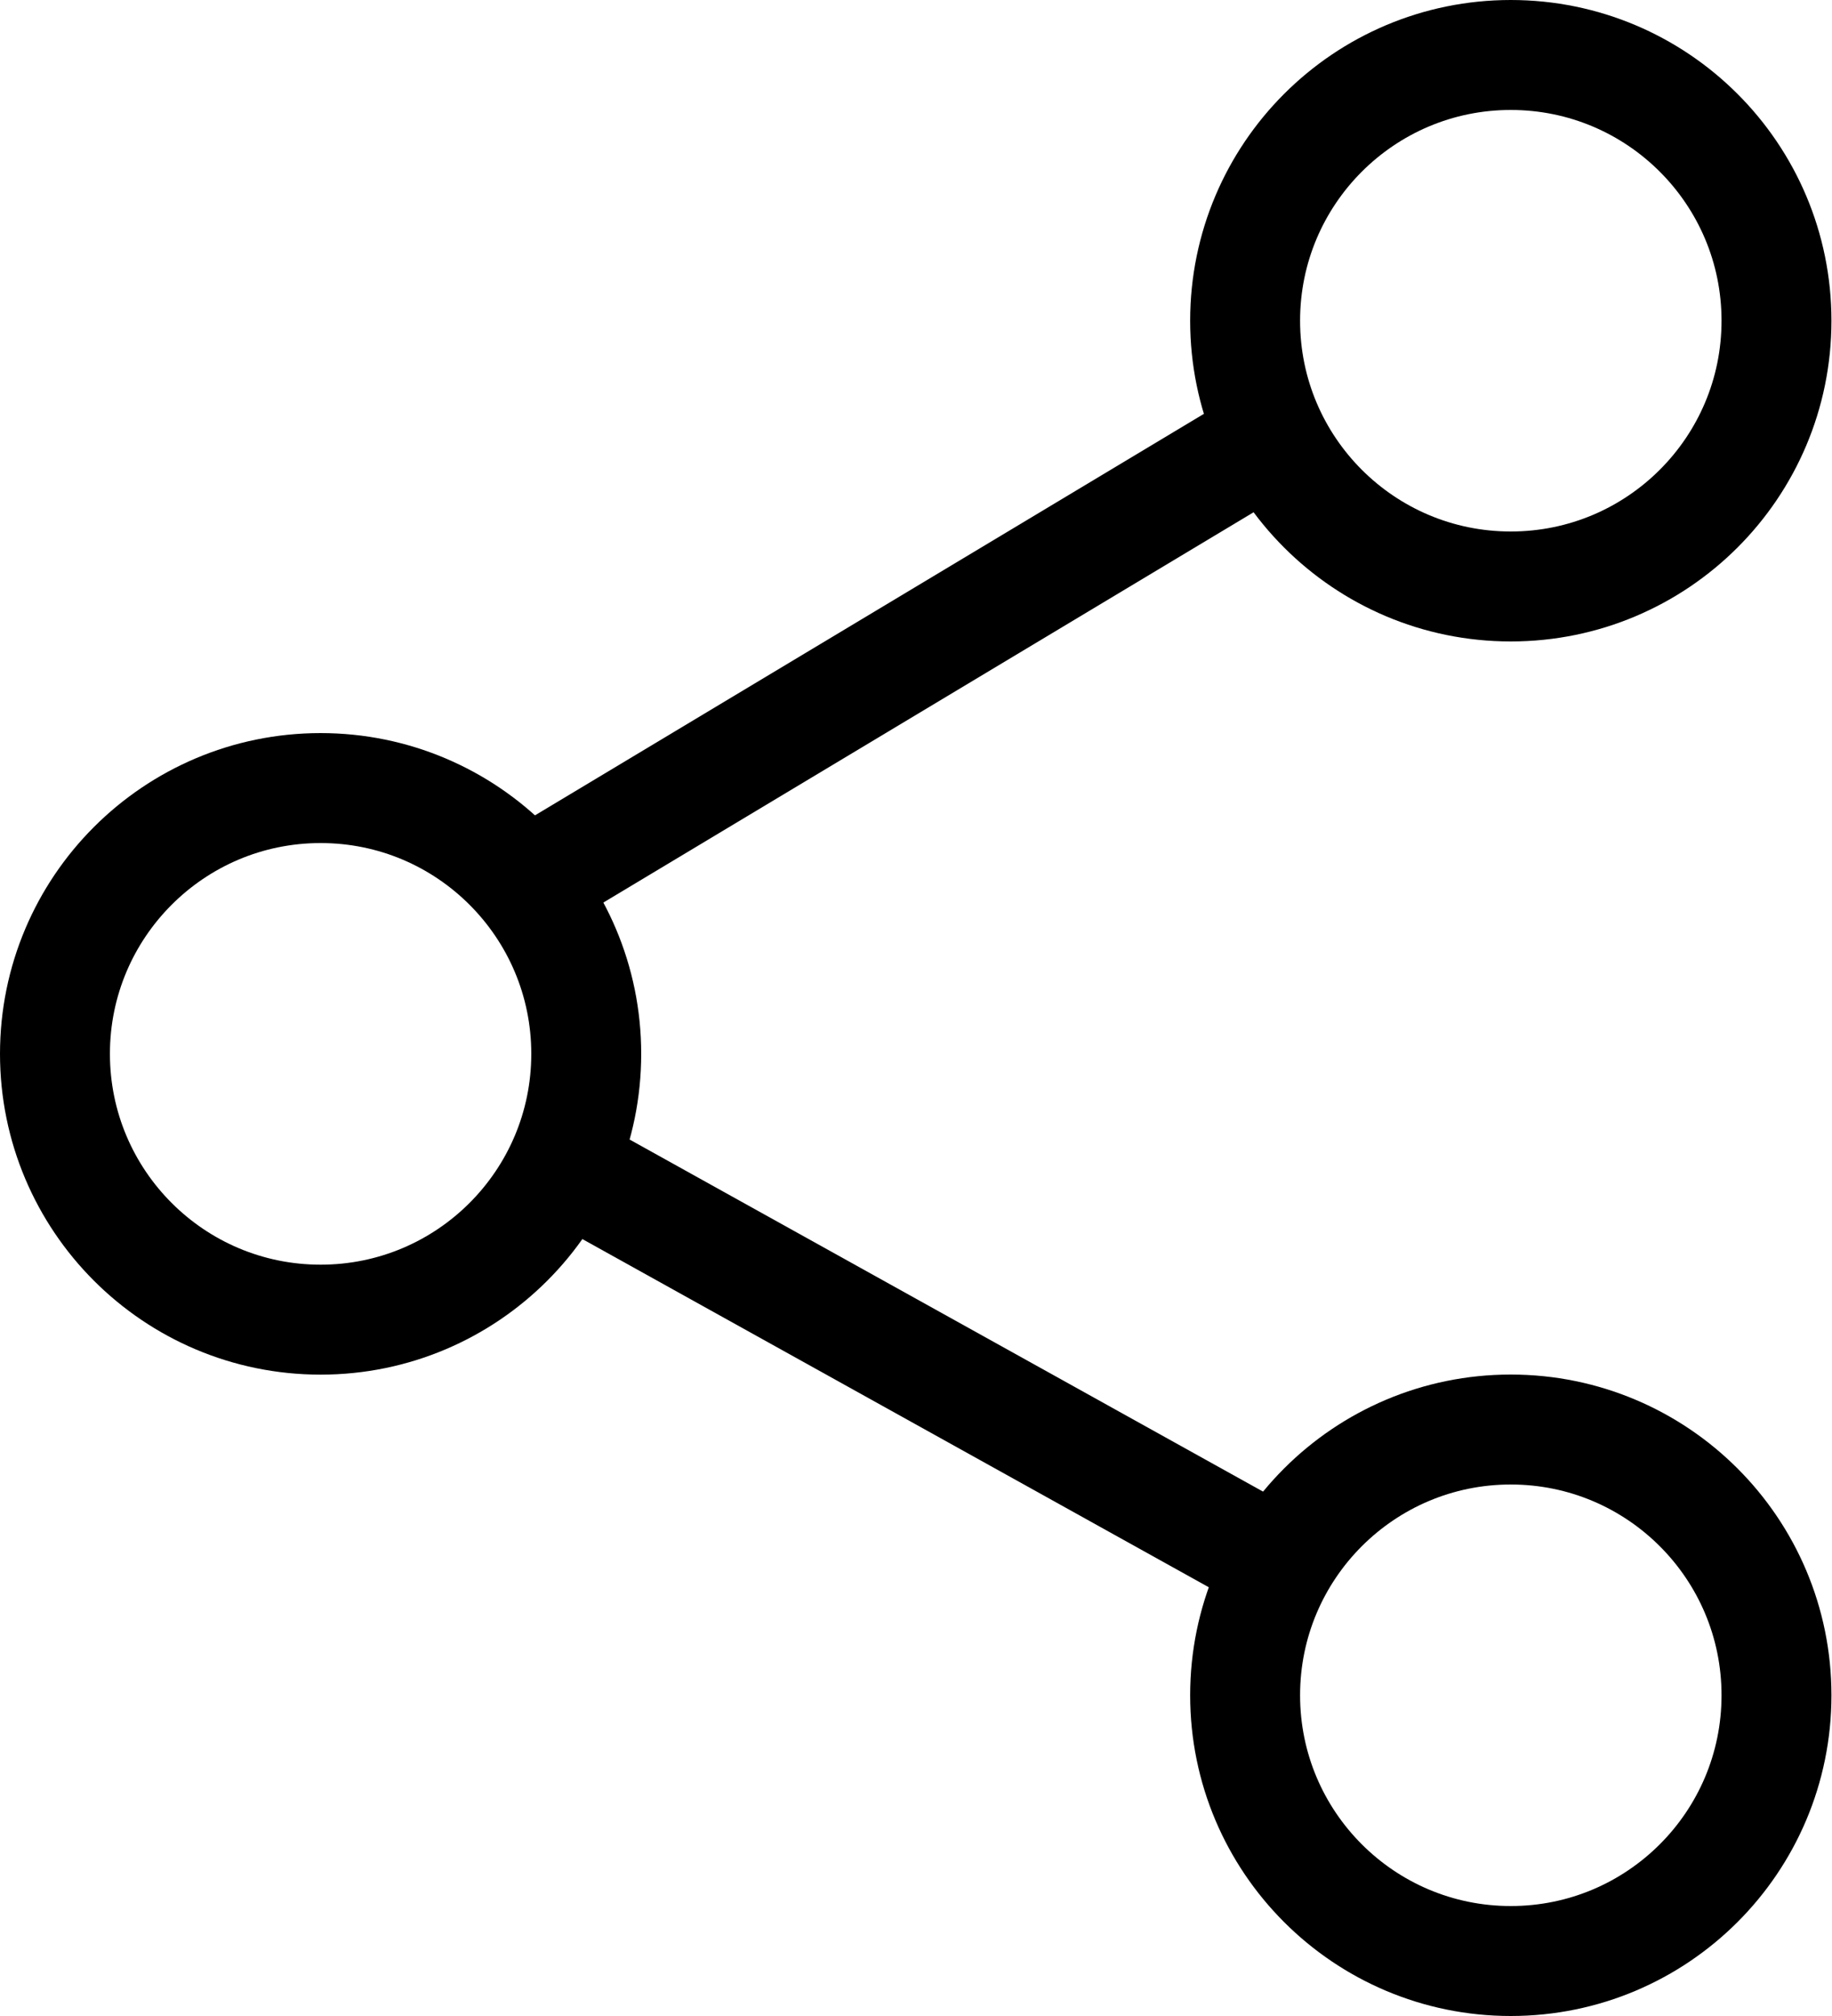
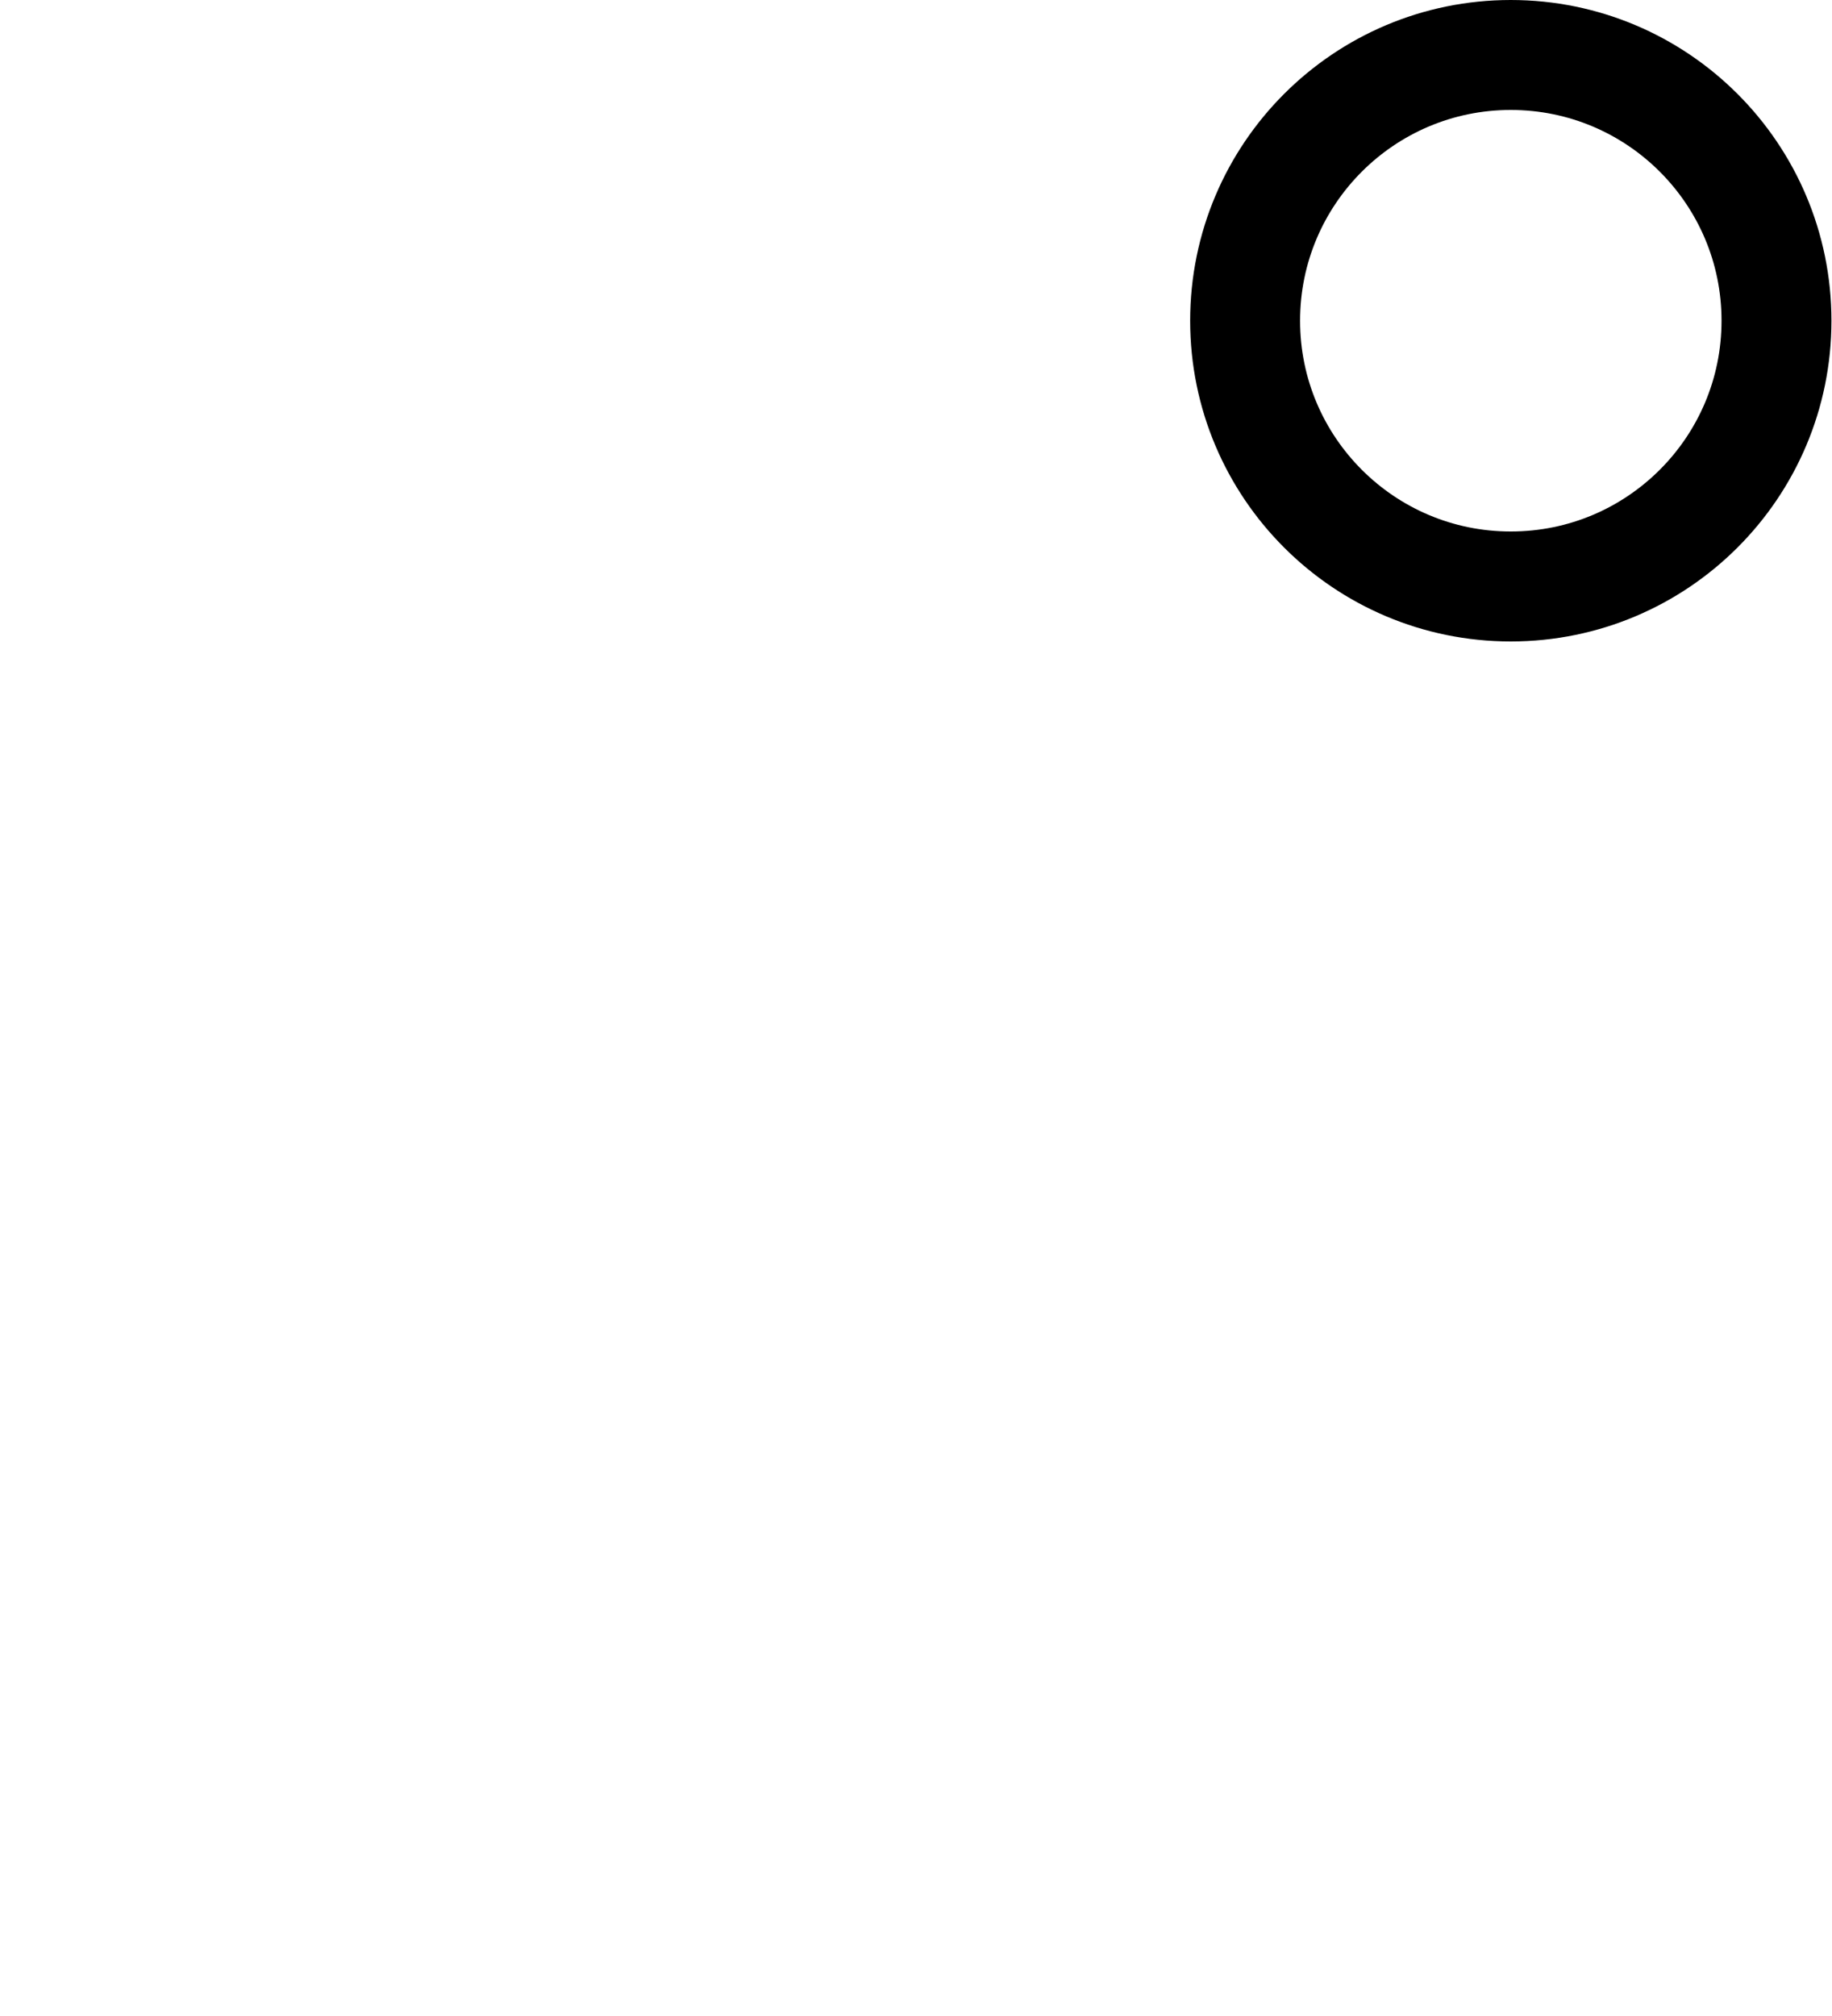
<svg xmlns="http://www.w3.org/2000/svg" width="20" height="22" viewBox="0 0 20 22" fill="none">
  <path d="M16.493 0.6C18.095 0.6 19.394 1.898 19.394 3.5C19.394 5.102 18.095 6.4 16.493 6.4C14.892 6.4 13.593 5.102 13.593 3.5C13.593 1.898 14.892 0.6 16.493 0.6Z" stroke="black" stroke-width="1.2" />
-   <path d="M16.493 15.6C18.095 15.6 19.394 16.898 19.394 18.5C19.394 20.102 18.095 21.4 16.493 21.4C14.892 21.4 13.593 20.102 13.593 18.5C13.593 16.898 14.892 15.6 16.493 15.6Z" stroke="black" stroke-width="1.2" />
-   <path d="M3.5 8.6C5.102 8.6 6.4 9.899 6.4 11.5C6.4 13.102 5.102 14.401 3.5 14.401C1.898 14.401 0.6 13.102 0.6 11.5C0.6 9.899 1.898 8.6 3.5 8.6Z" stroke="black" stroke-width="1.2" />
-   <path d="M13.503 5L6.003 9.5" stroke="black" stroke-width="1.2" />
-   <path d="M5.711 12.476L14.282 17.238" stroke="black" stroke-width="1.2" />
</svg>